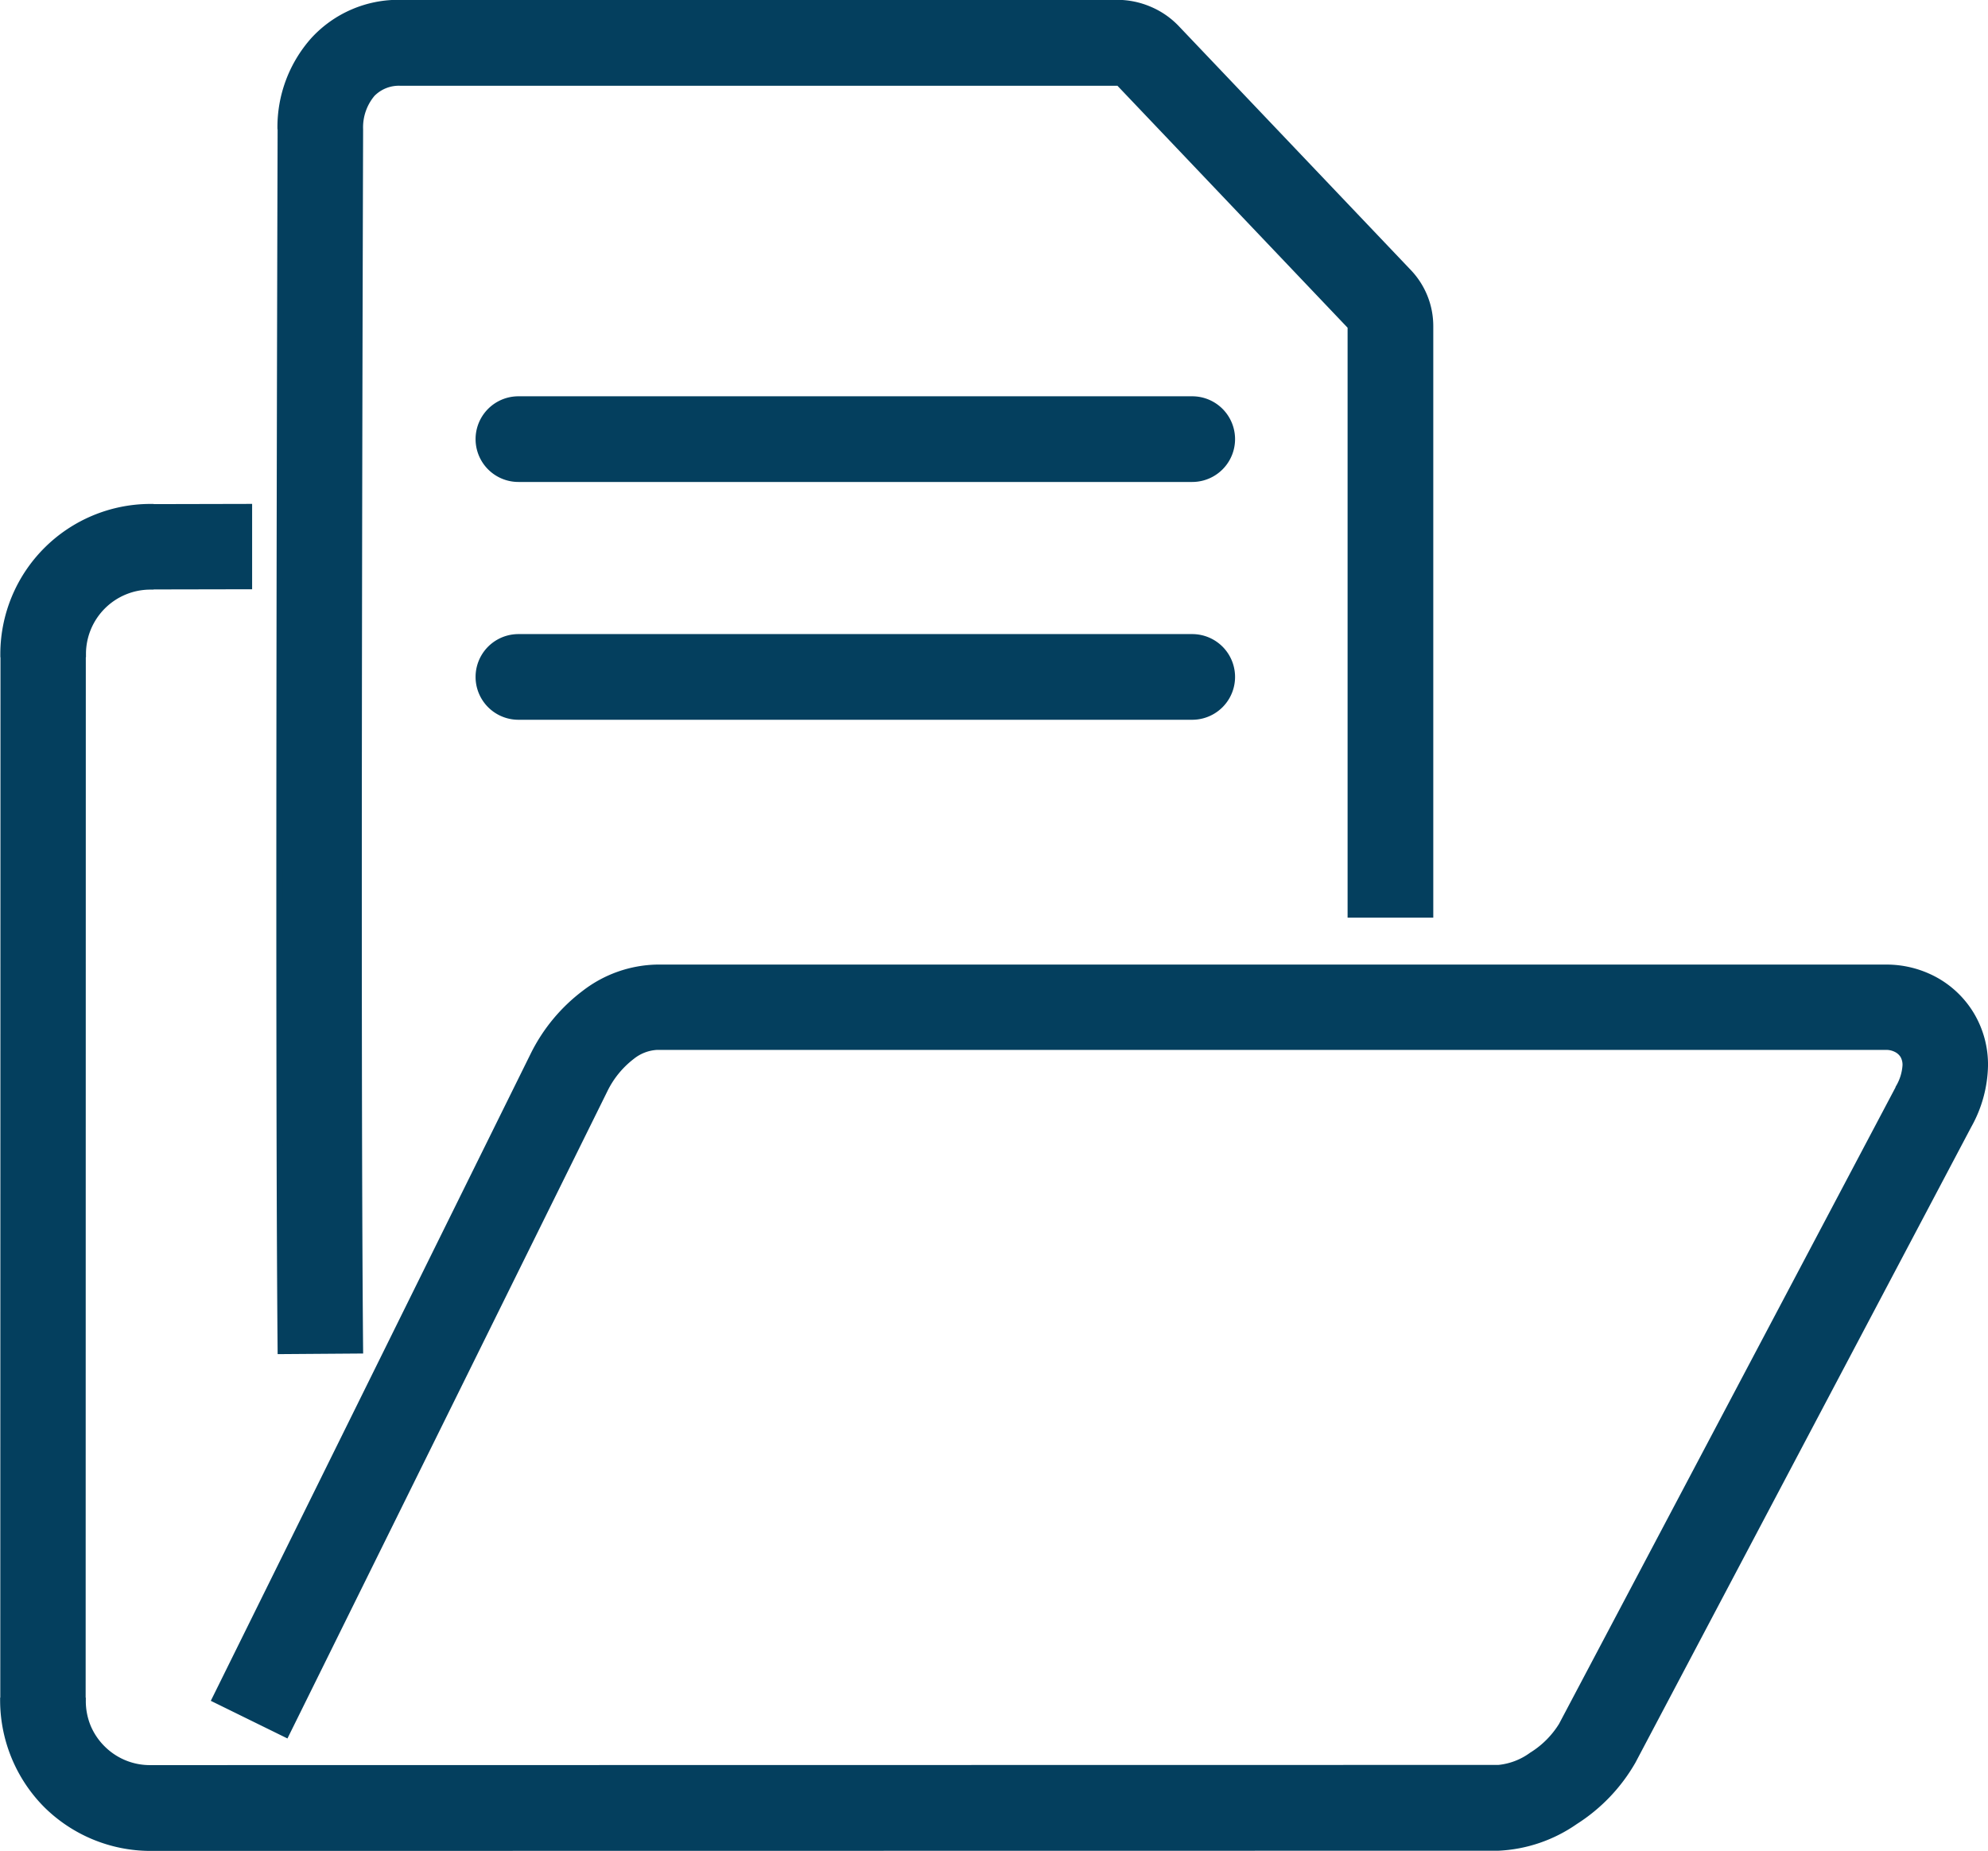
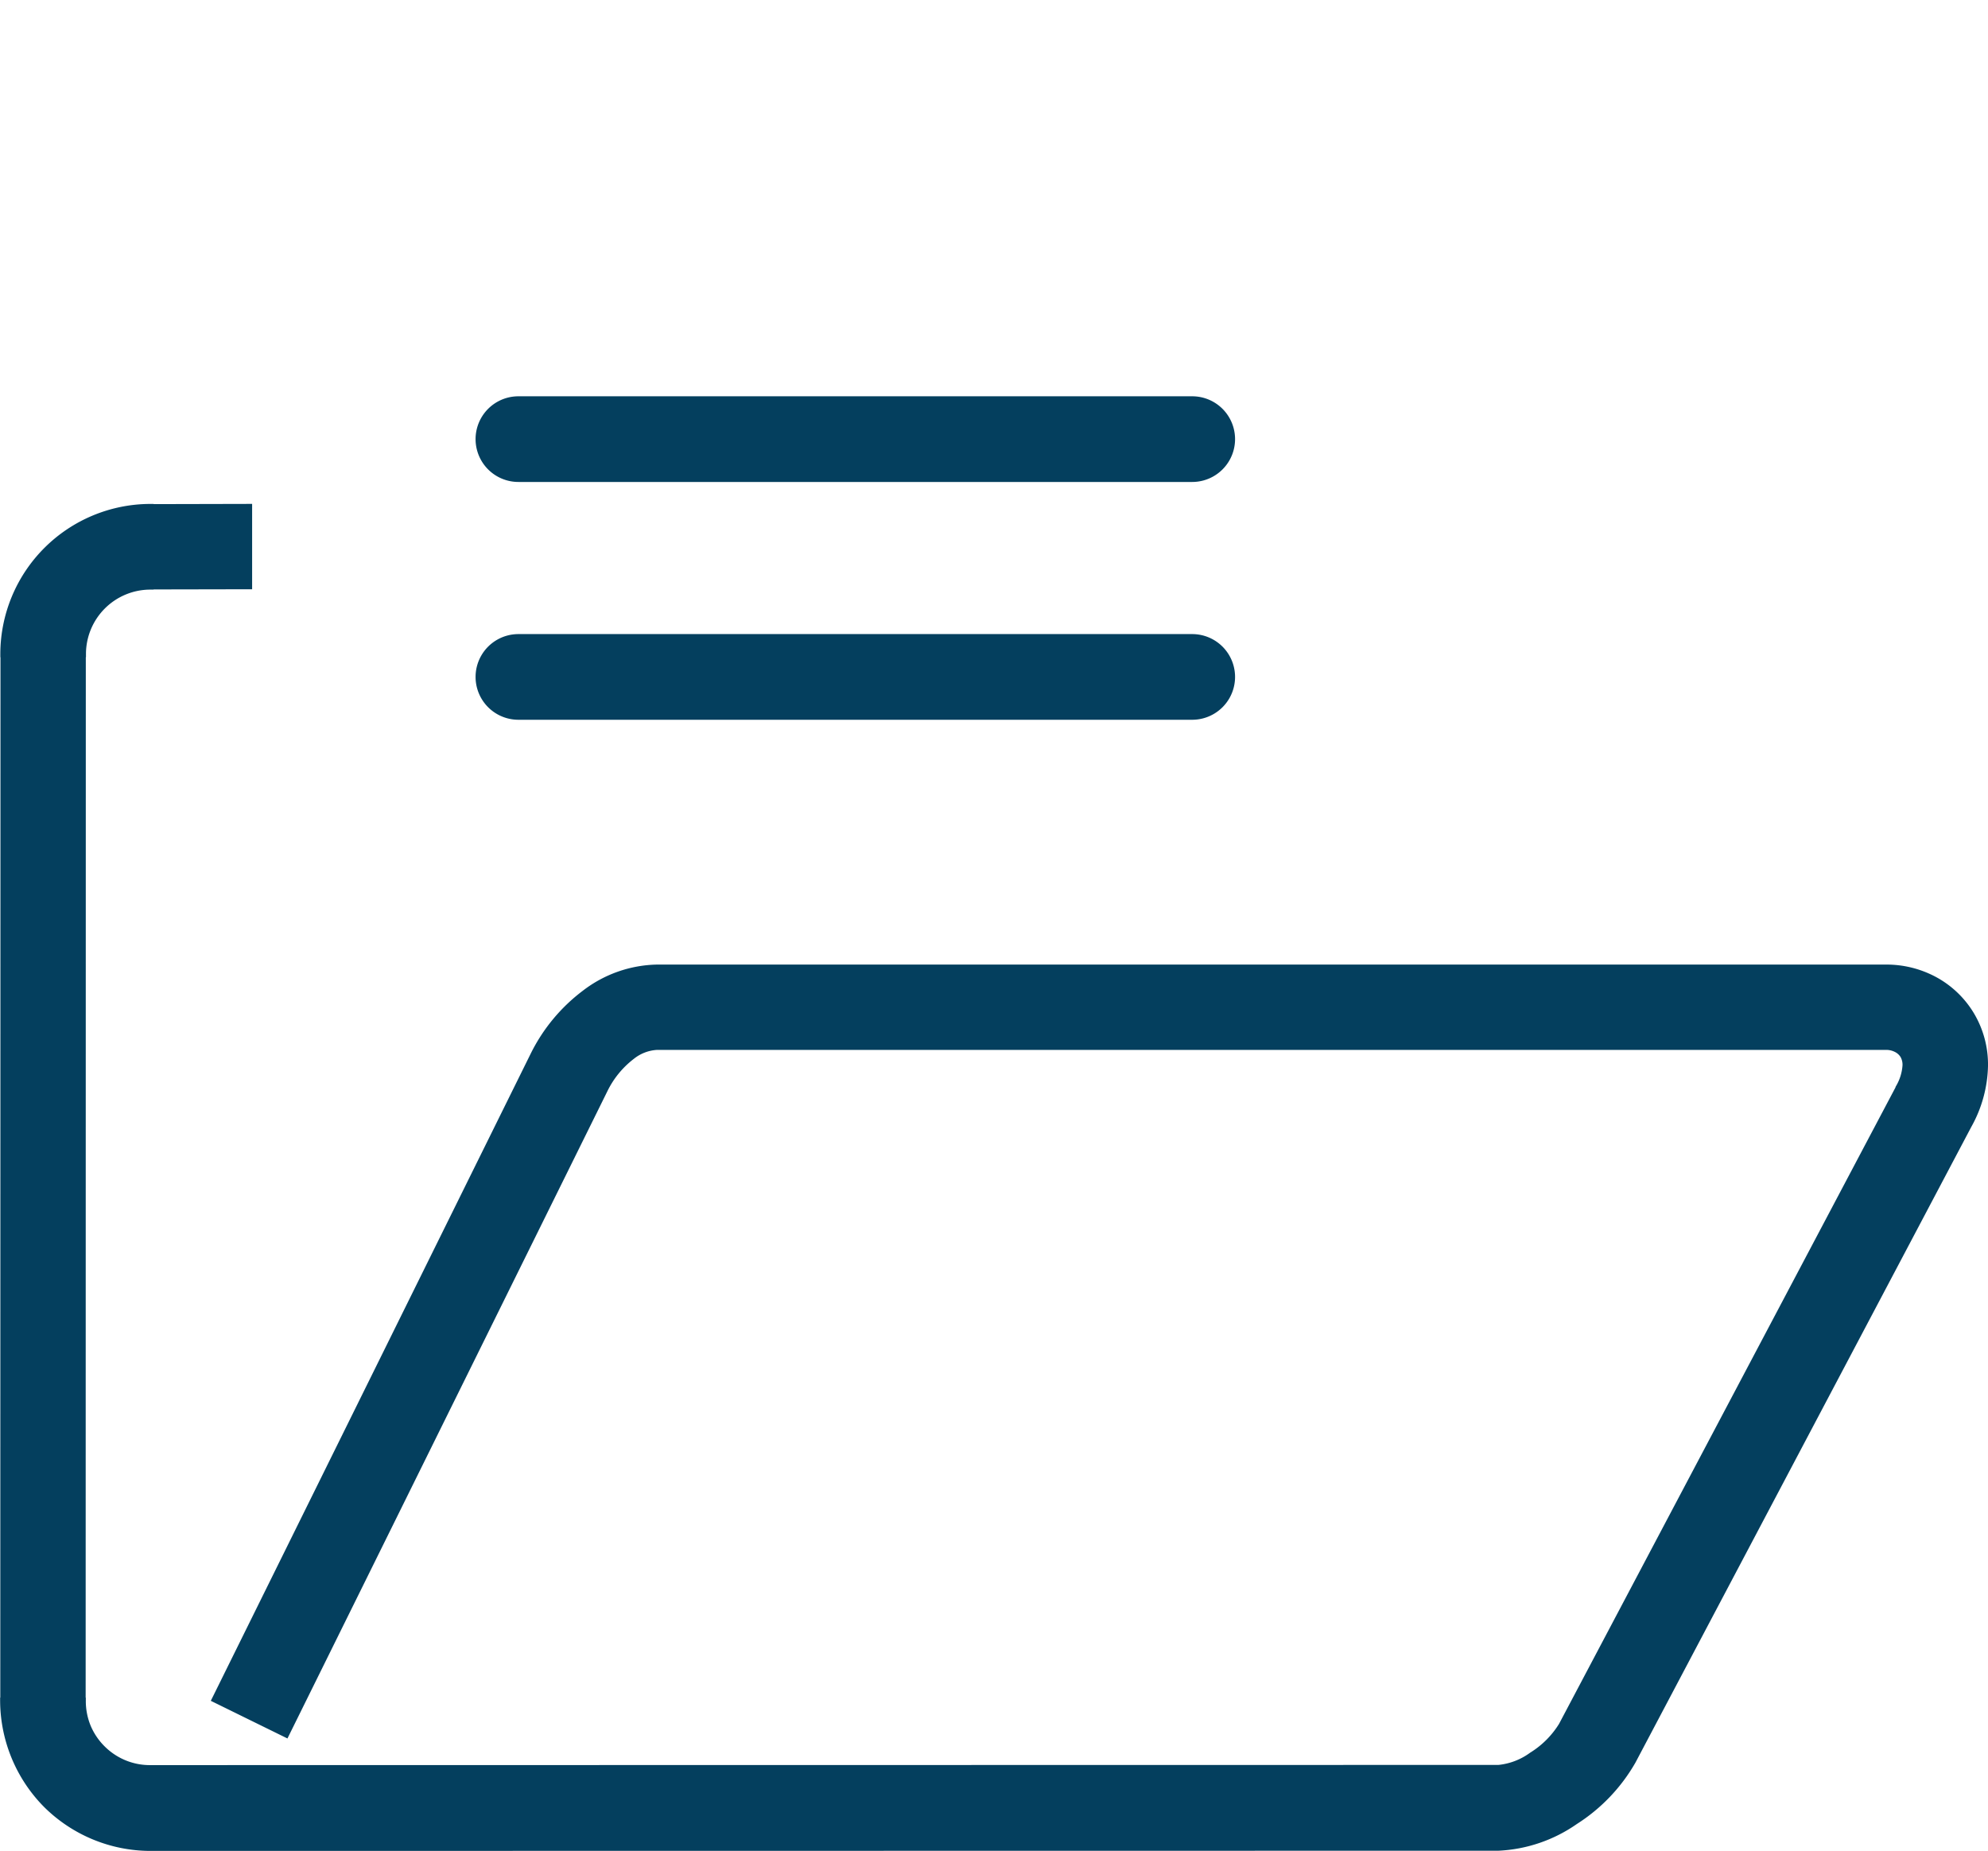
<svg xmlns="http://www.w3.org/2000/svg" width="62.157" height="57.881" viewBox="0 0 62.157 57.881">
  <g transform="translate(-987.031 761.834)">
-     <path d="M1191.516,1115.425c-.09-9.877,0-38.114,0-38.2h-.005a4.083,4.083,0,0,1,1.039-2.792h0a3.59,3.59,0,0,1,2.7-1.156h22.421a2.563,2.563,0,0,1,1,.206,2.516,2.516,0,0,1,.845.581l7.248,7.62h0a2.44,2.44,0,0,1,.685,1.693v18.4h-2.479V1083.39l-7.244-7.617a.049.049,0,0,0-.012-.009.135.135,0,0,0-.037,0h-22.421a1.172,1.172,0,0,0-.886.349l0,0a1.631,1.631,0,0,0-.381,1.117h0c0,.082-.091,28.305,0,38.177Z" transform="translate(-195.705 -1835.016)" fill="#043f5e" stroke="#043f5e" stroke-width="0.2" />
    <path d="M1171.981,1158.206l9.961-20.154v0a5.43,5.43,0,0,1,1.594-1.923,3.822,3.822,0,0,1,2.266-.8h38.444l.01,0a3.173,3.173,0,0,1,1.48.375,3,3,0,0,1,1.142,1.084,3.028,3.028,0,0,1,.435,1.614,3.97,3.97,0,0,1-.51,1.855h0l-10.5,19.877h0a5.426,5.426,0,0,1-1.8,1.886,4.559,4.559,0,0,1-2.4.819v0l-42.151.006v0a4.626,4.626,0,0,1-3.247-1.345h0a4.646,4.646,0,0,1-1.345-3.248h.005l.006-32.733h-.005a4.6,4.6,0,0,1,4.593-4.594v.006l3.08-.007v2.469l-3.08.006v.005a2.115,2.115,0,0,0-2.115,2.115h-.005l-.005,32.733h.005a2.128,2.128,0,0,0,.158.814,2.1,2.1,0,0,0,.46.681l0,0a2.1,2.1,0,0,0,1.5.615v0l42.151-.006v0a2.114,2.114,0,0,0,1.046-.4,2.876,2.876,0,0,0,.954-.967l0-.005,10.514-19.892,0-.01a1.566,1.566,0,0,0,.218-.7.592.592,0,0,0-.077-.317.541.541,0,0,0-.2-.185.7.7,0,0,0-.318-.083v0H1185.8a1.377,1.377,0,0,0-.794.306,2.937,2.937,0,0,0-.849,1.042h0l-9.959,20.15Z" transform="translate(-178.225 -1866.901)" fill="#043f5e" stroke="#043f5e" stroke-width="0.2" />
    <path d="M1211.55,1110.745a1.239,1.239,0,1,0,0,2.479h21.067a1.239,1.239,0,0,0,0-2.479Z" transform="translate(-208.31 -1860.087)" fill="#043f5e" stroke="#043f5e" stroke-width="0.2" />
    <path d="M1211.55,1133.223a1.239,1.239,0,1,0,0,2.479h21.067a1.239,1.239,0,0,0,0-2.479Z" transform="translate(-208.31 -1875.129)" fill="#043f5e" stroke="#043f5e" stroke-width="0.2" />
  </g>
</svg>